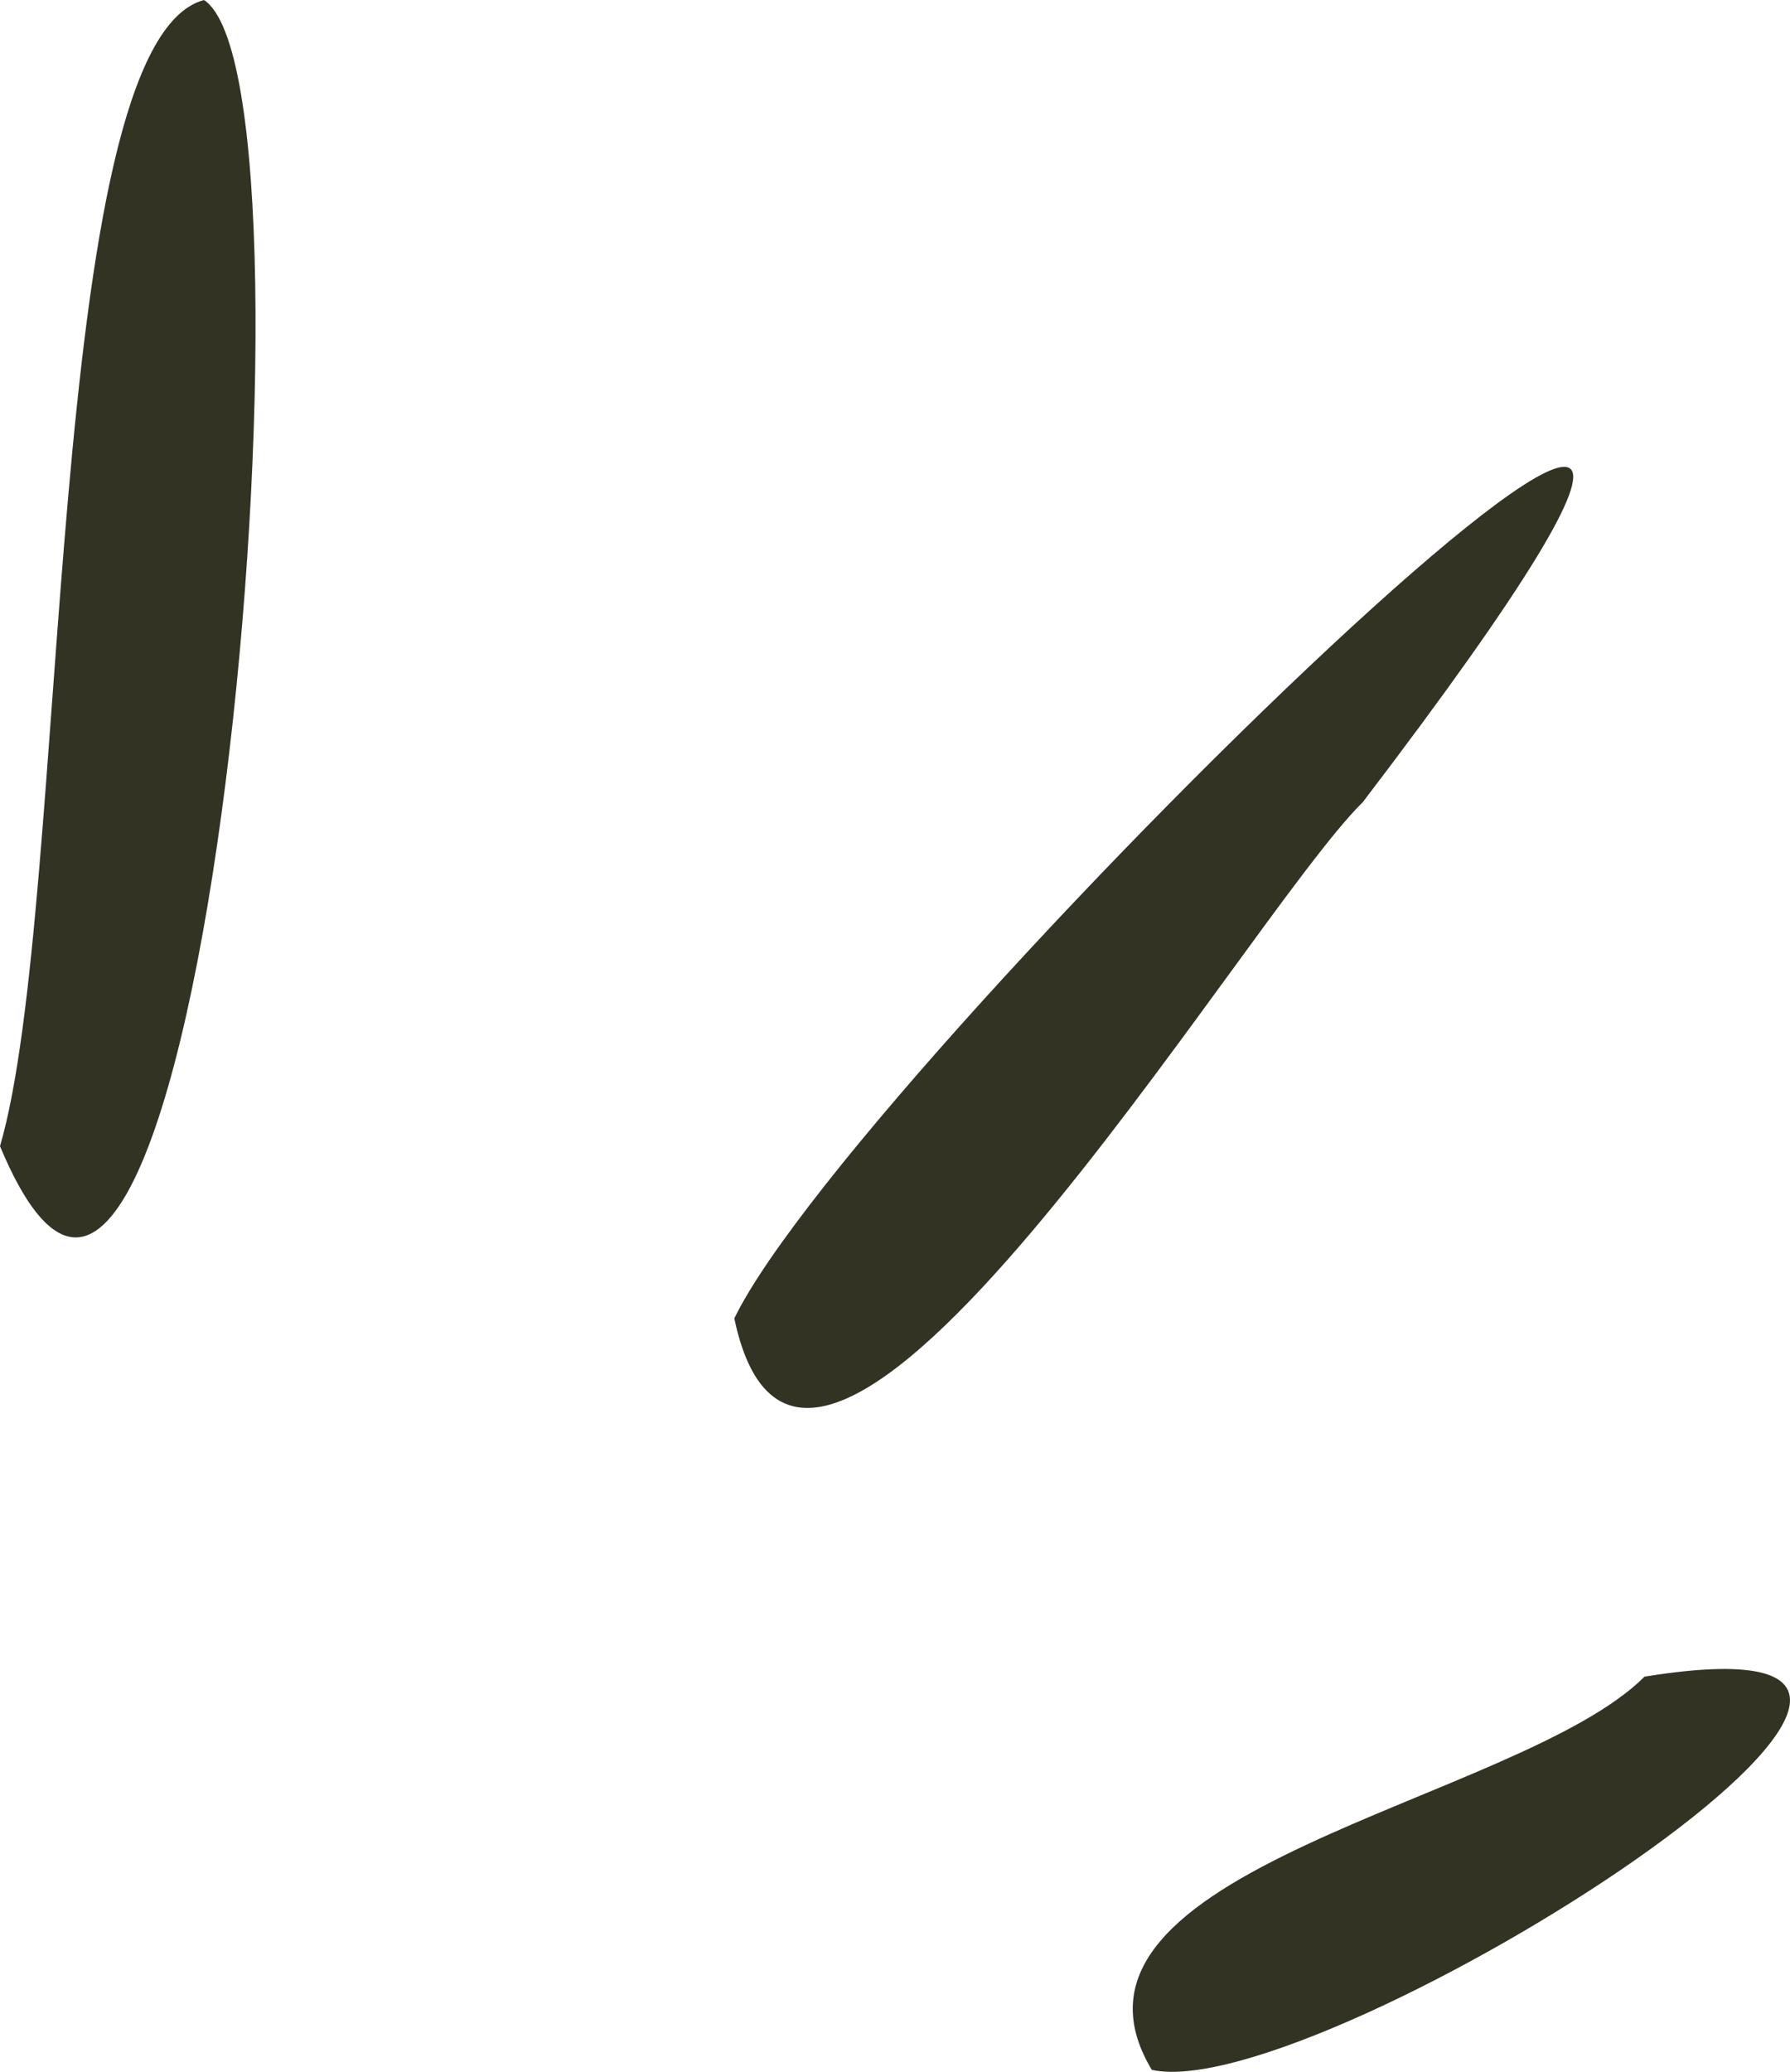
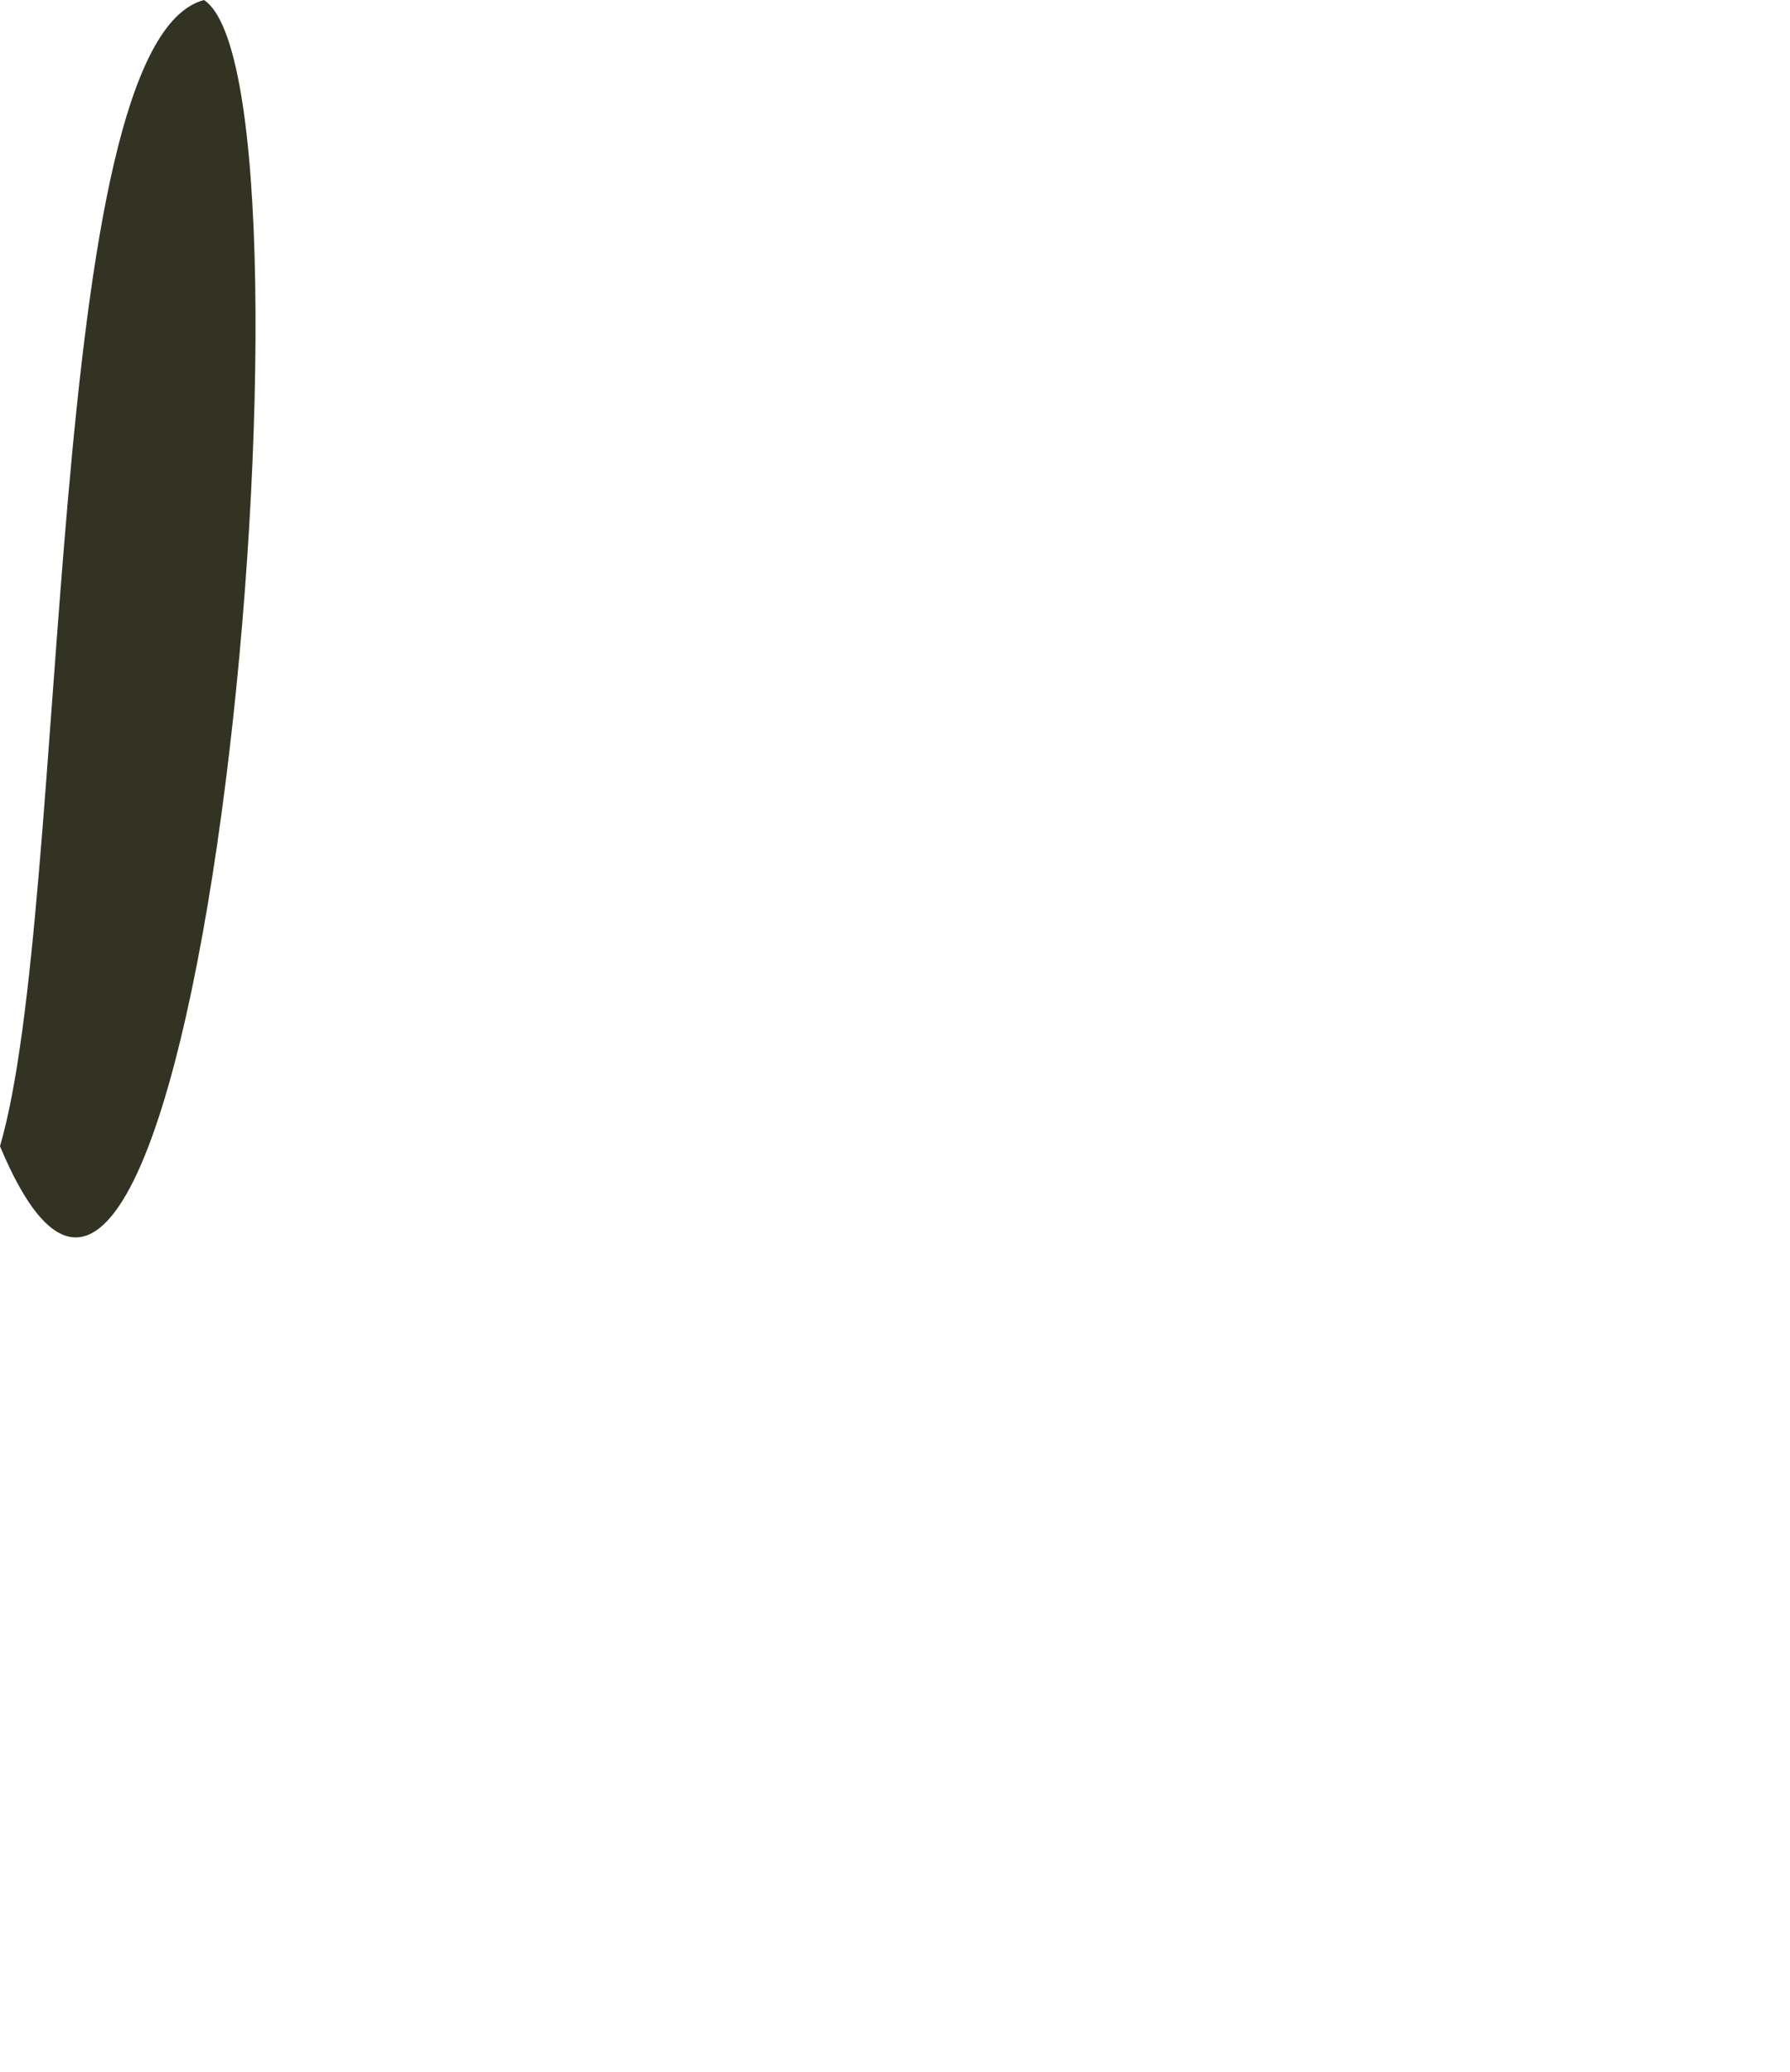
<svg xmlns="http://www.w3.org/2000/svg" width="60.386" height="69.873" viewBox="0 0 60.386 69.873">
  <g id="Group_372" data-name="Group 372" transform="translate(-5104.302 -709.278)">
    <path id="Path_653" data-name="Path 653" d="M210.185,82.279c-5.44,1.431-4.5,30.506-6.883,38.655,6.693,16.043,11.293-35.75,6.882-38.656" transform="translate(4901 627)" fill="#323323" />
-     <path id="Path_654" data-name="Path 654" d="M258.786,138.818c-4.246,4.258-20.7,6.477-16.628,13.267,5.717,1.252,32.342-15.792,16.637-13.264" transform="translate(4901 627)" fill="#323323" />
-     <path id="Path_655" data-name="Path 655" d="M249.255,109.359c23.063-30.22-16.91,8.56-21.181,17.382,2.428,11.543,17.181-13.437,21.179-17.387" transform="translate(4901 627)" fill="#323323" />
  </g>
</svg>